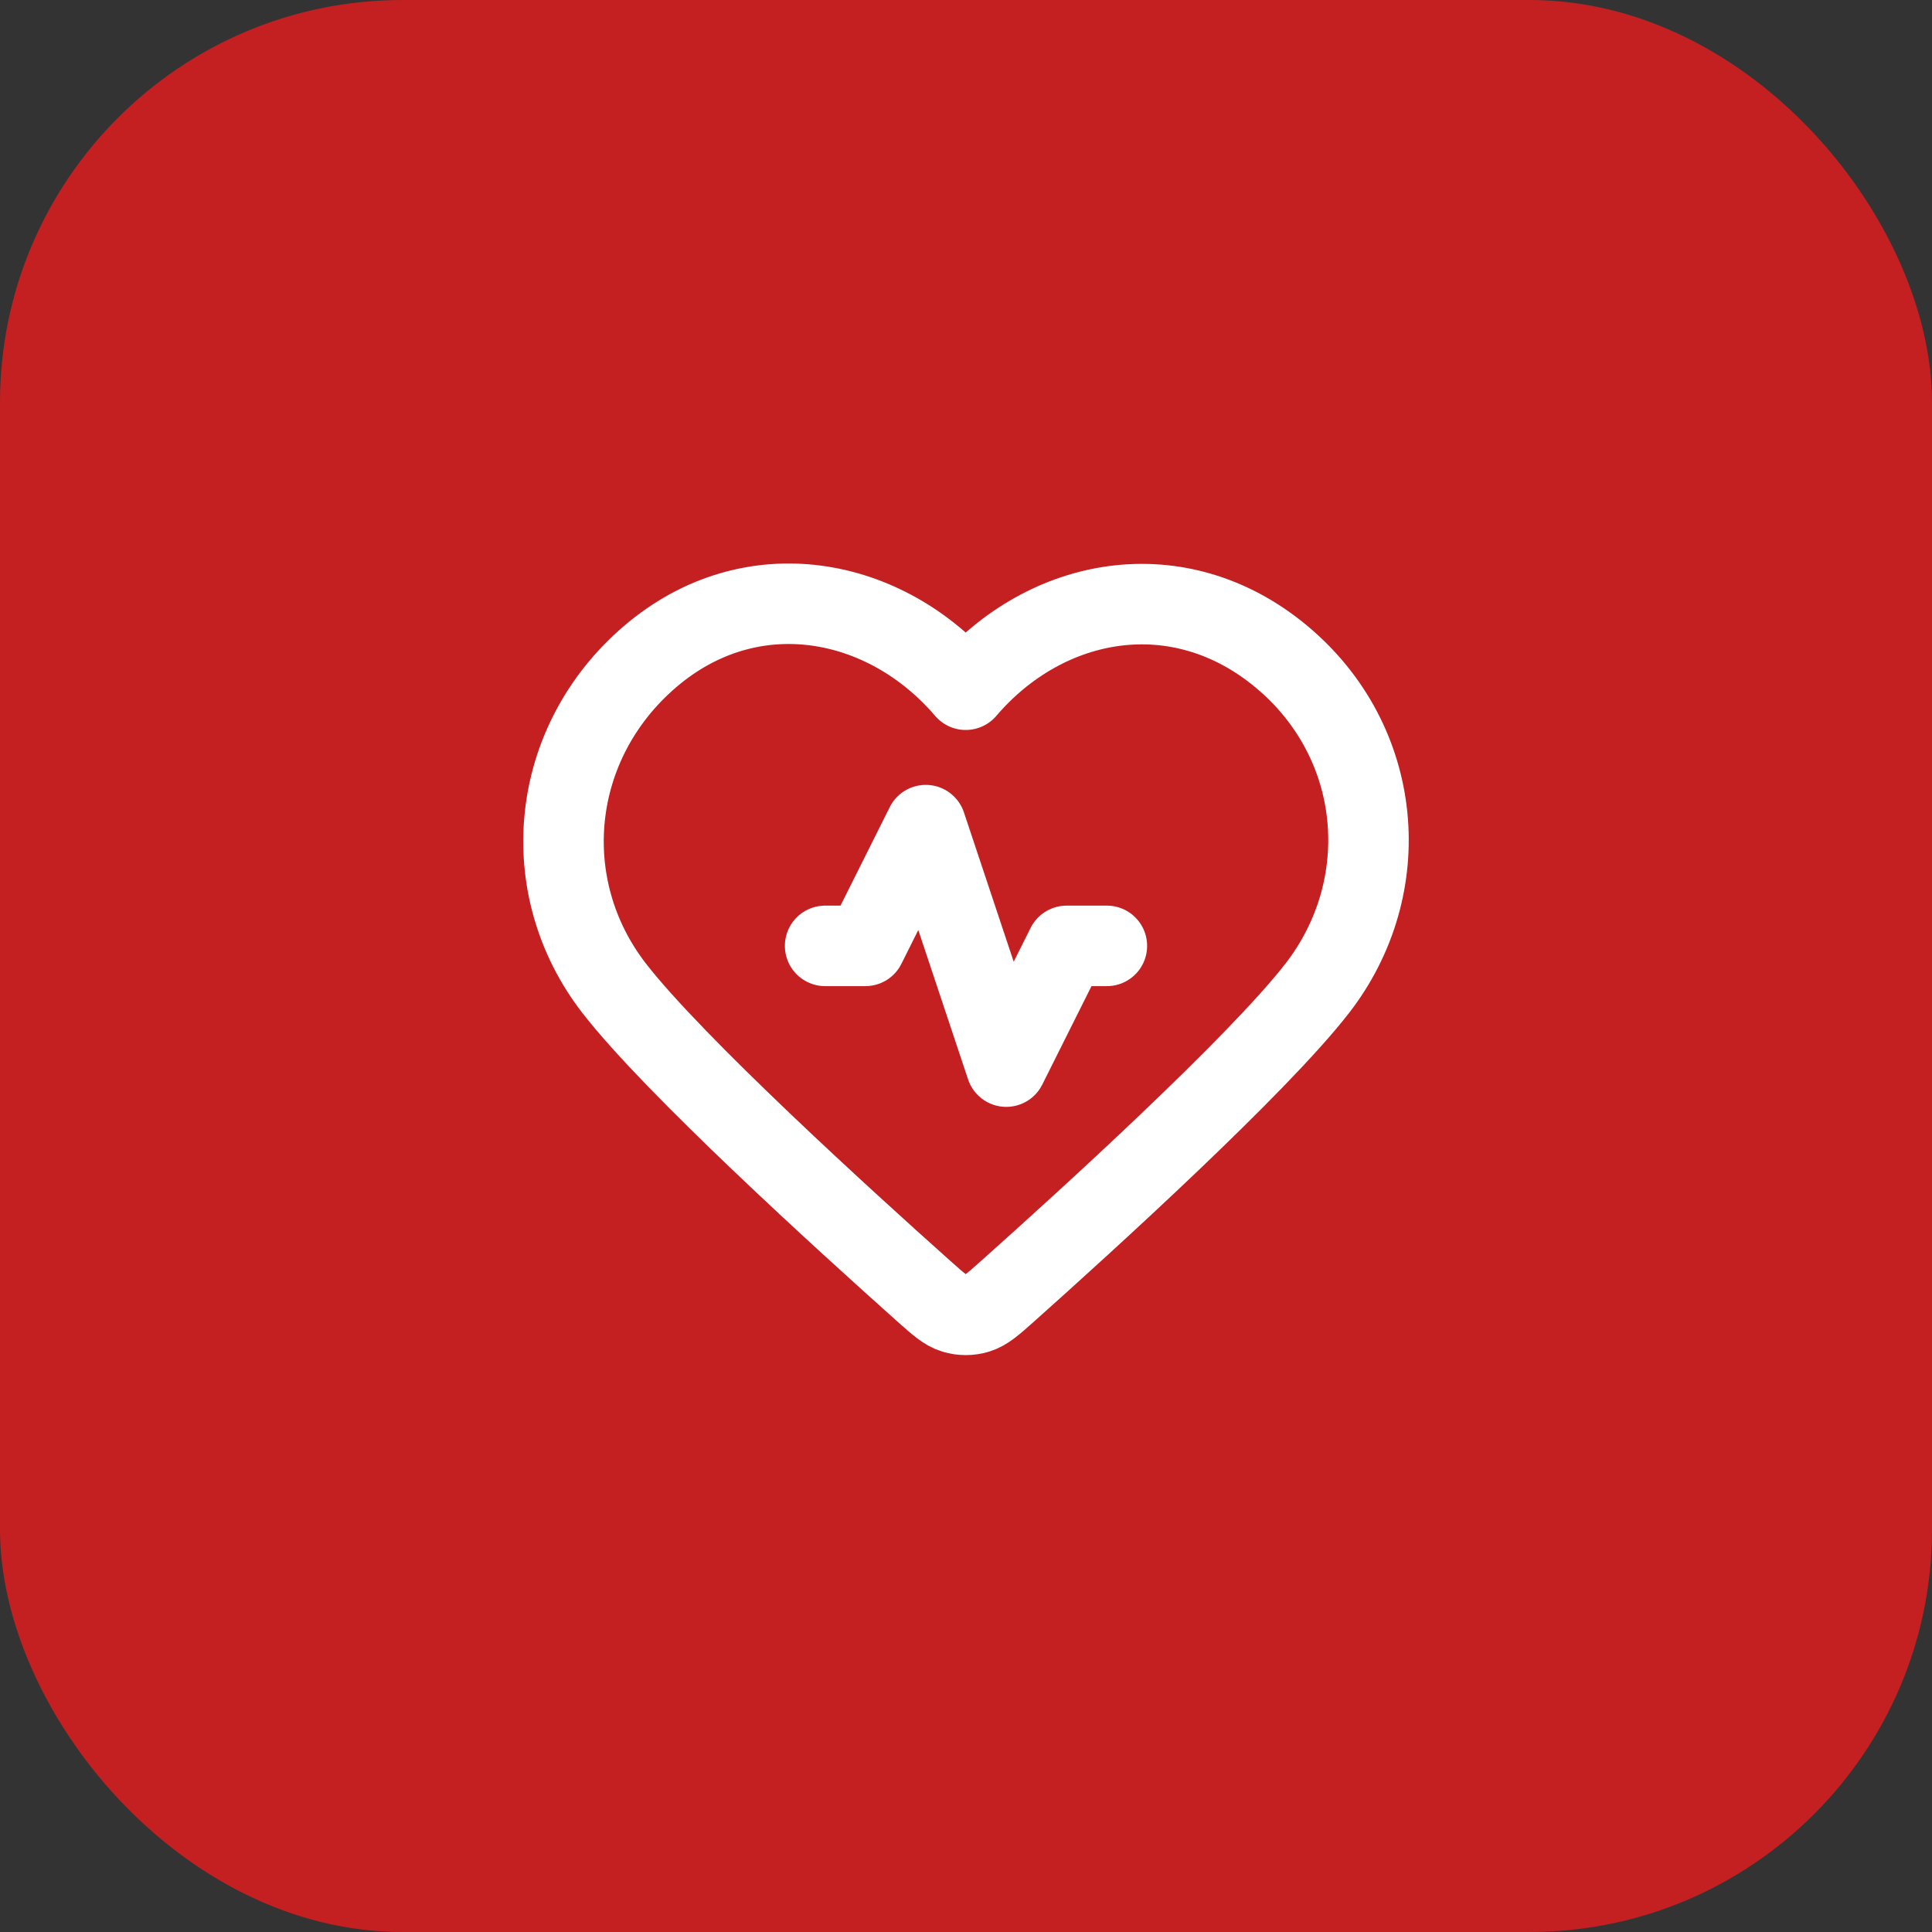
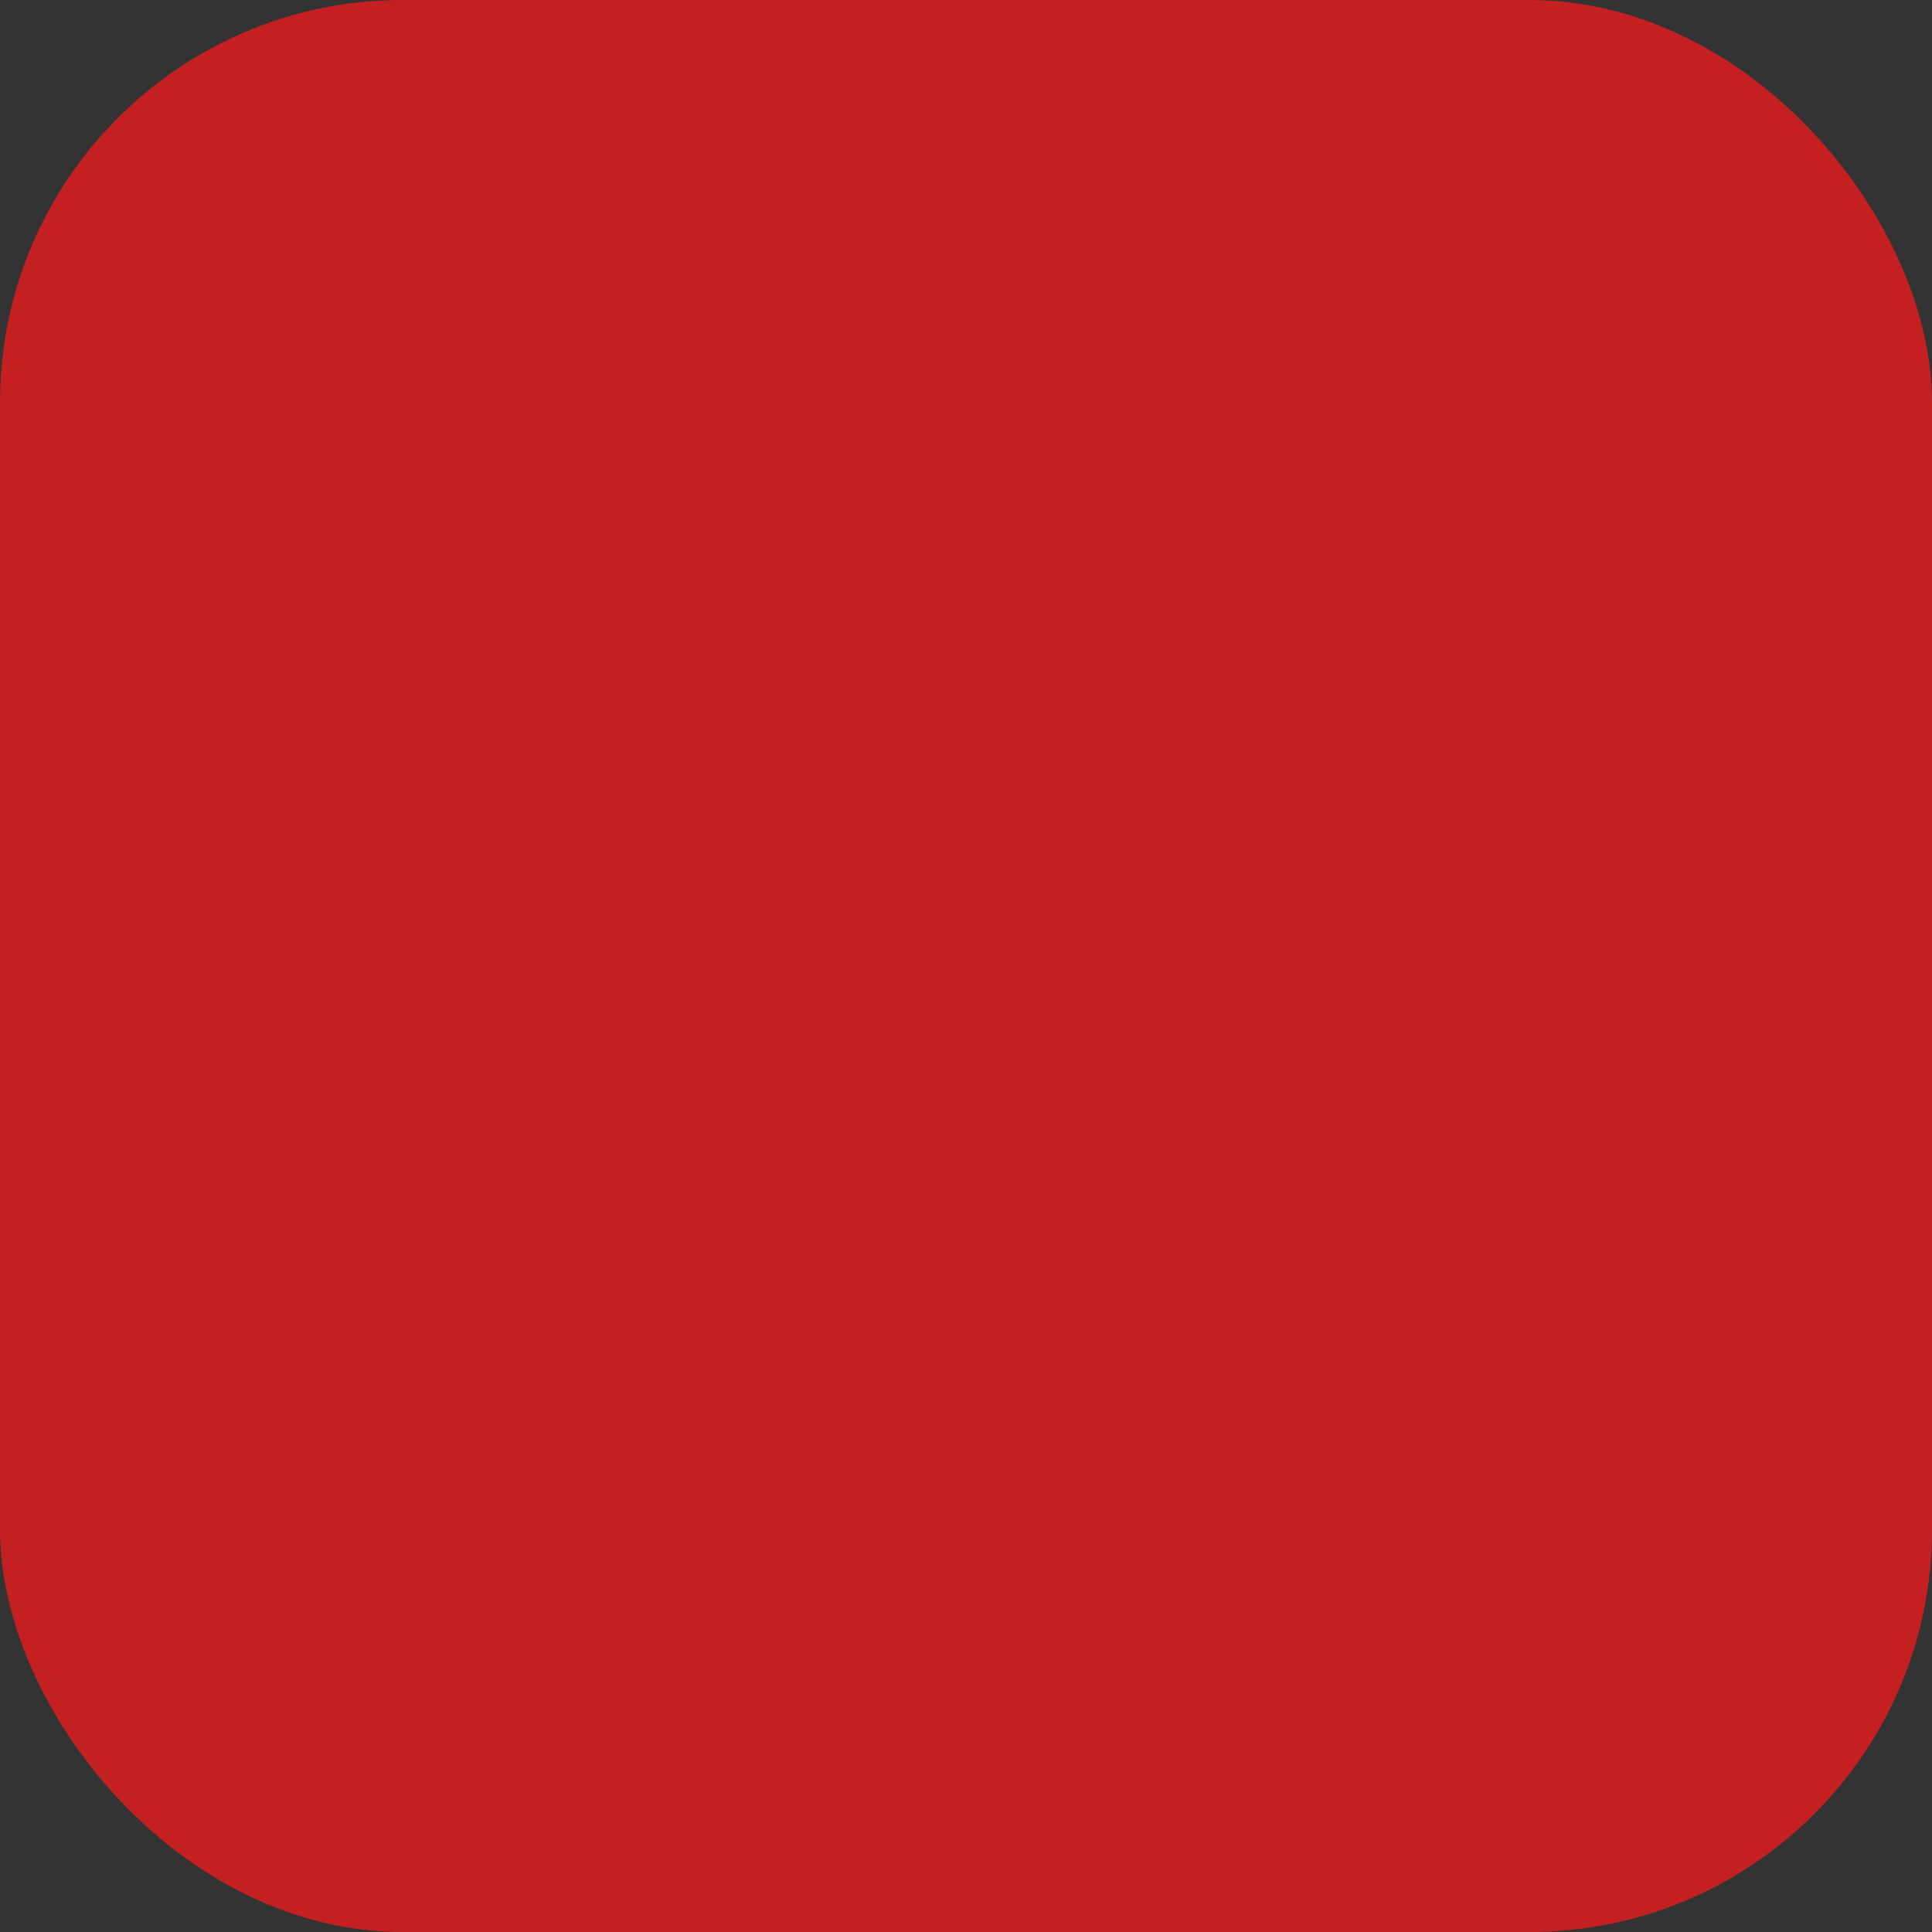
<svg xmlns="http://www.w3.org/2000/svg" width="48" height="48" viewBox="0 0 48 48" fill="none">
  <rect x="0" y="0" width="48" height="48" fill="#333333" stroke="none" />
  <rect width="48" height="48" rx="10" fill="#C42022" />
-   <path d="M27.5 23.5H26.5L25 26.5L23 20.5L21.5 23.5H20.5M23.993 17.136C21.994 14.798 18.66 14.17 16.155 16.31C13.65 18.45 13.297 22.029 15.264 24.56C16.75 26.472 20.971 30.311 22.948 32.075C23.311 32.399 23.493 32.561 23.706 32.625C23.89 32.681 24.096 32.681 24.28 32.625C24.493 32.561 24.675 32.399 25.038 32.075C27.015 30.311 31.236 26.472 32.722 24.56C34.689 22.029 34.38 18.428 31.832 16.31C29.284 14.192 25.992 14.798 23.993 17.136Z" stroke="white" stroke-width="2" stroke-linecap="round" stroke-linejoin="round" />
</svg>